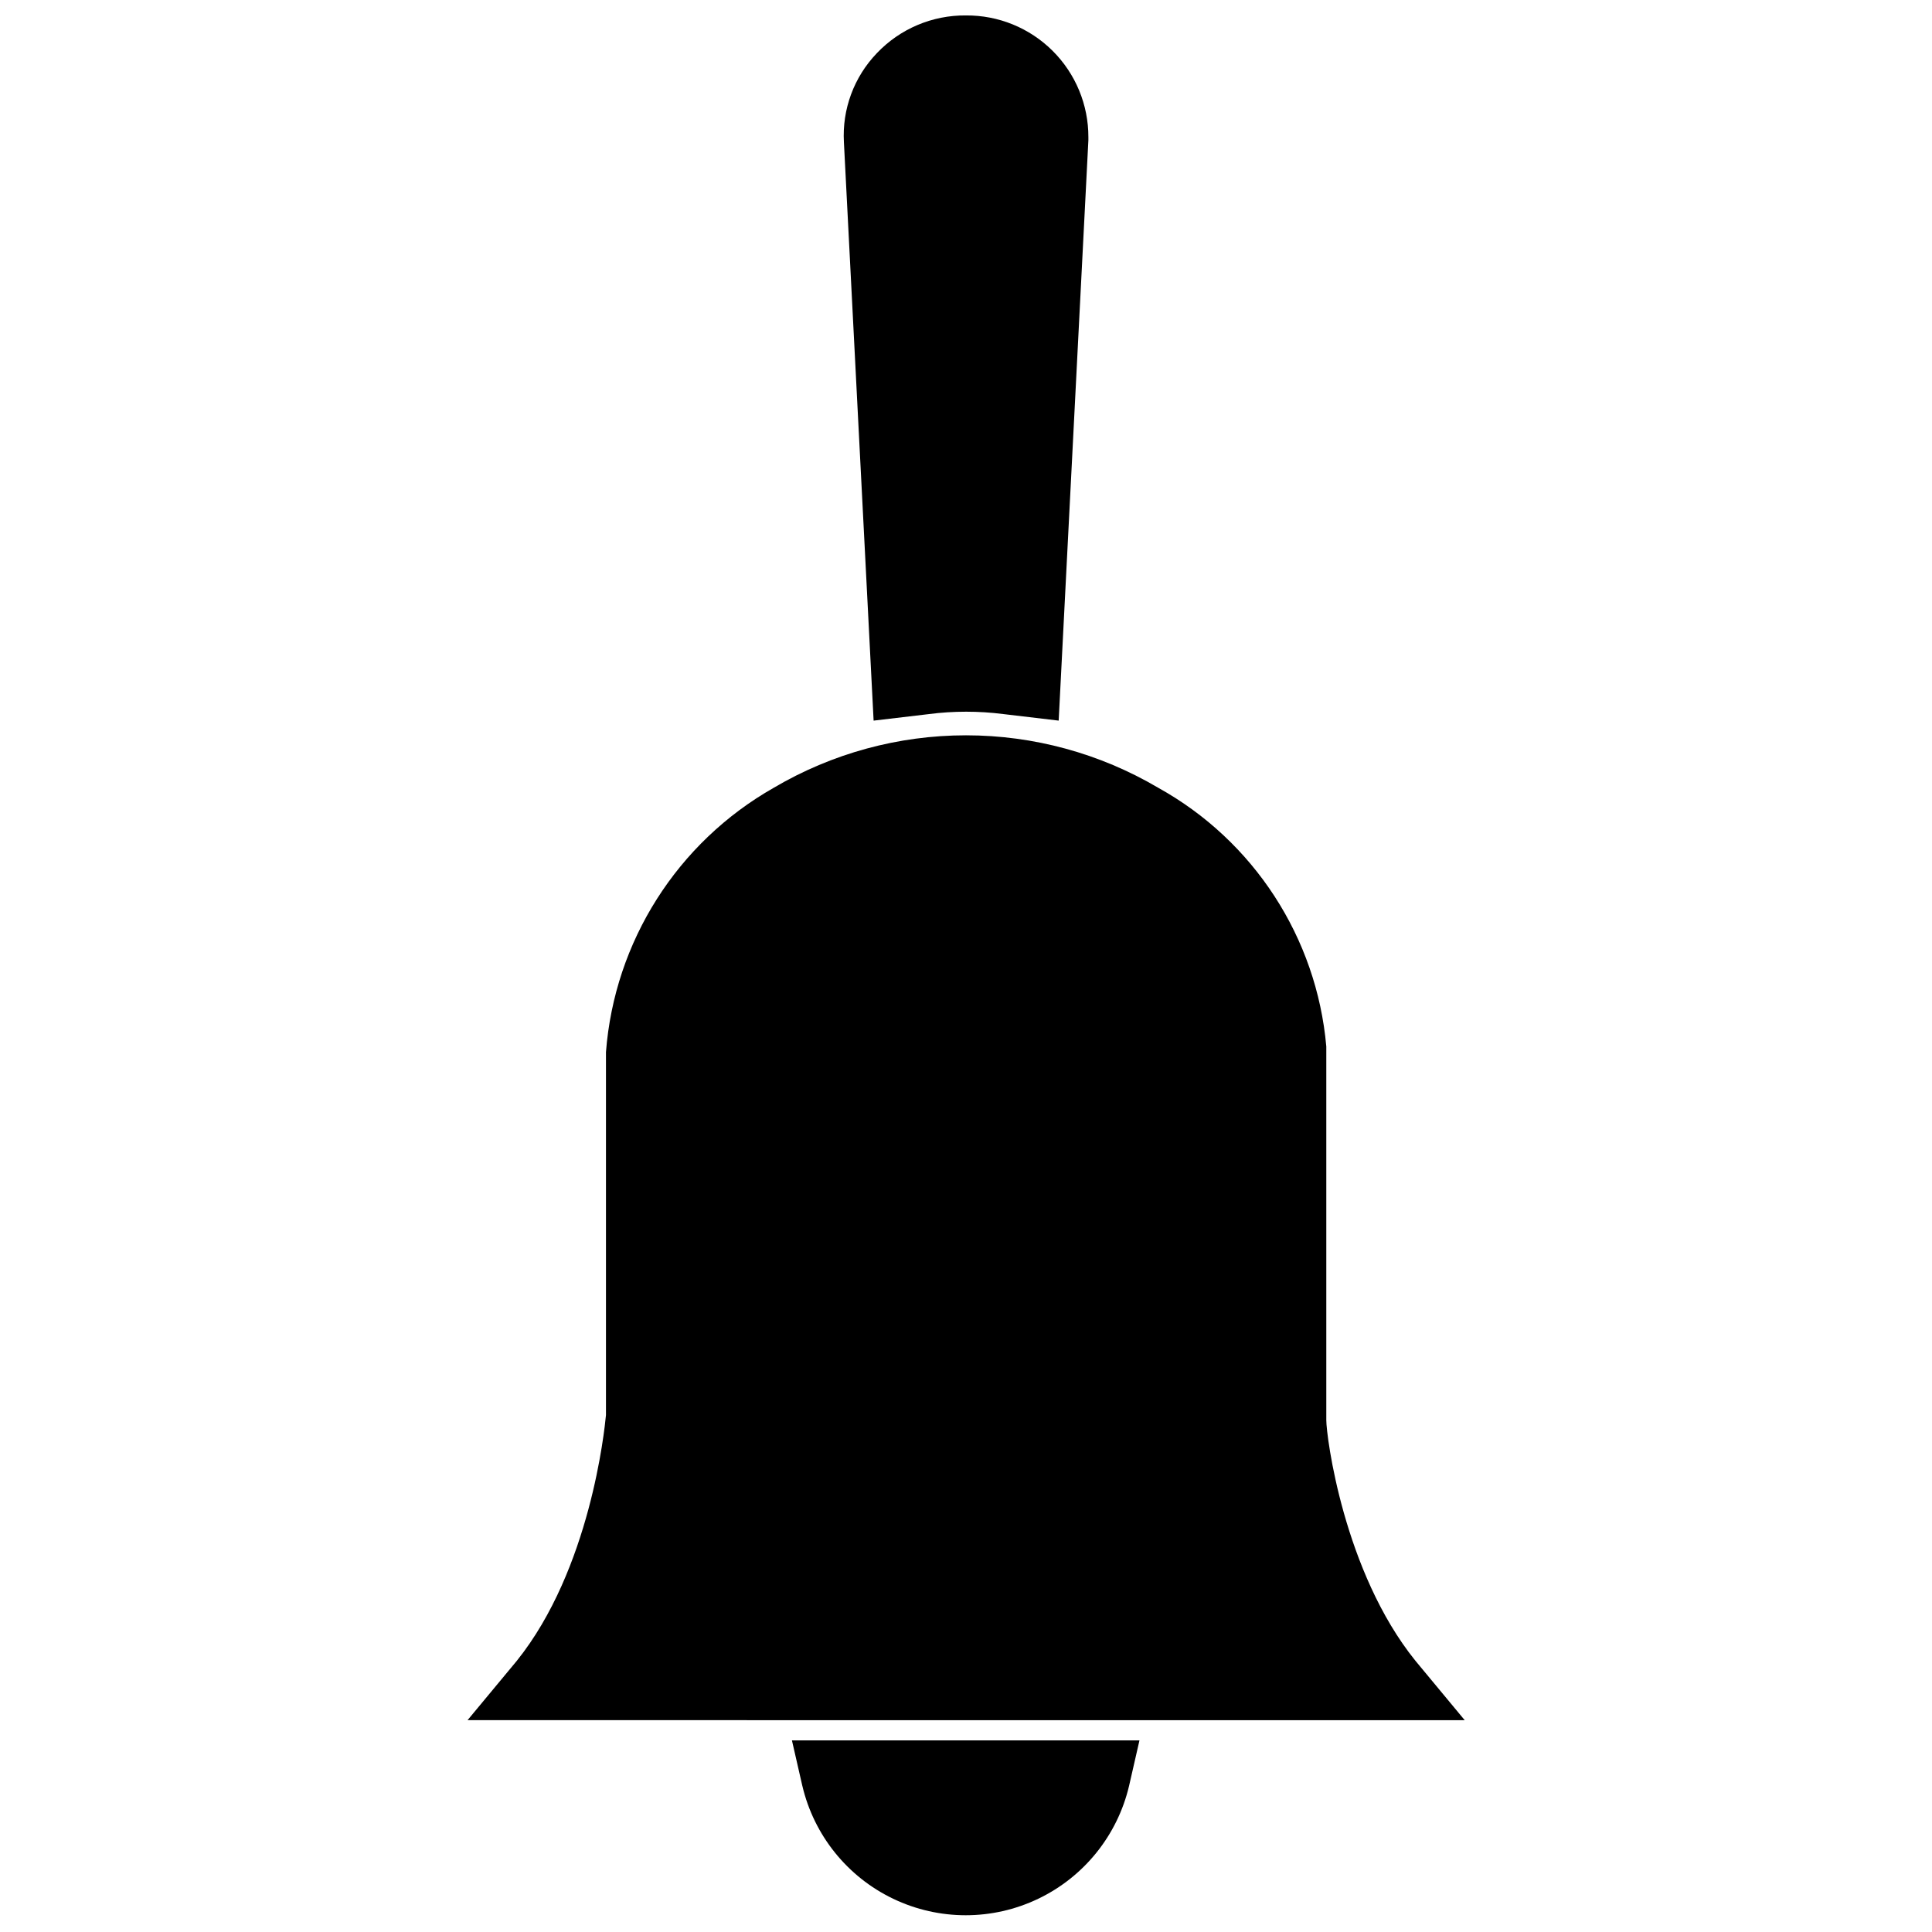
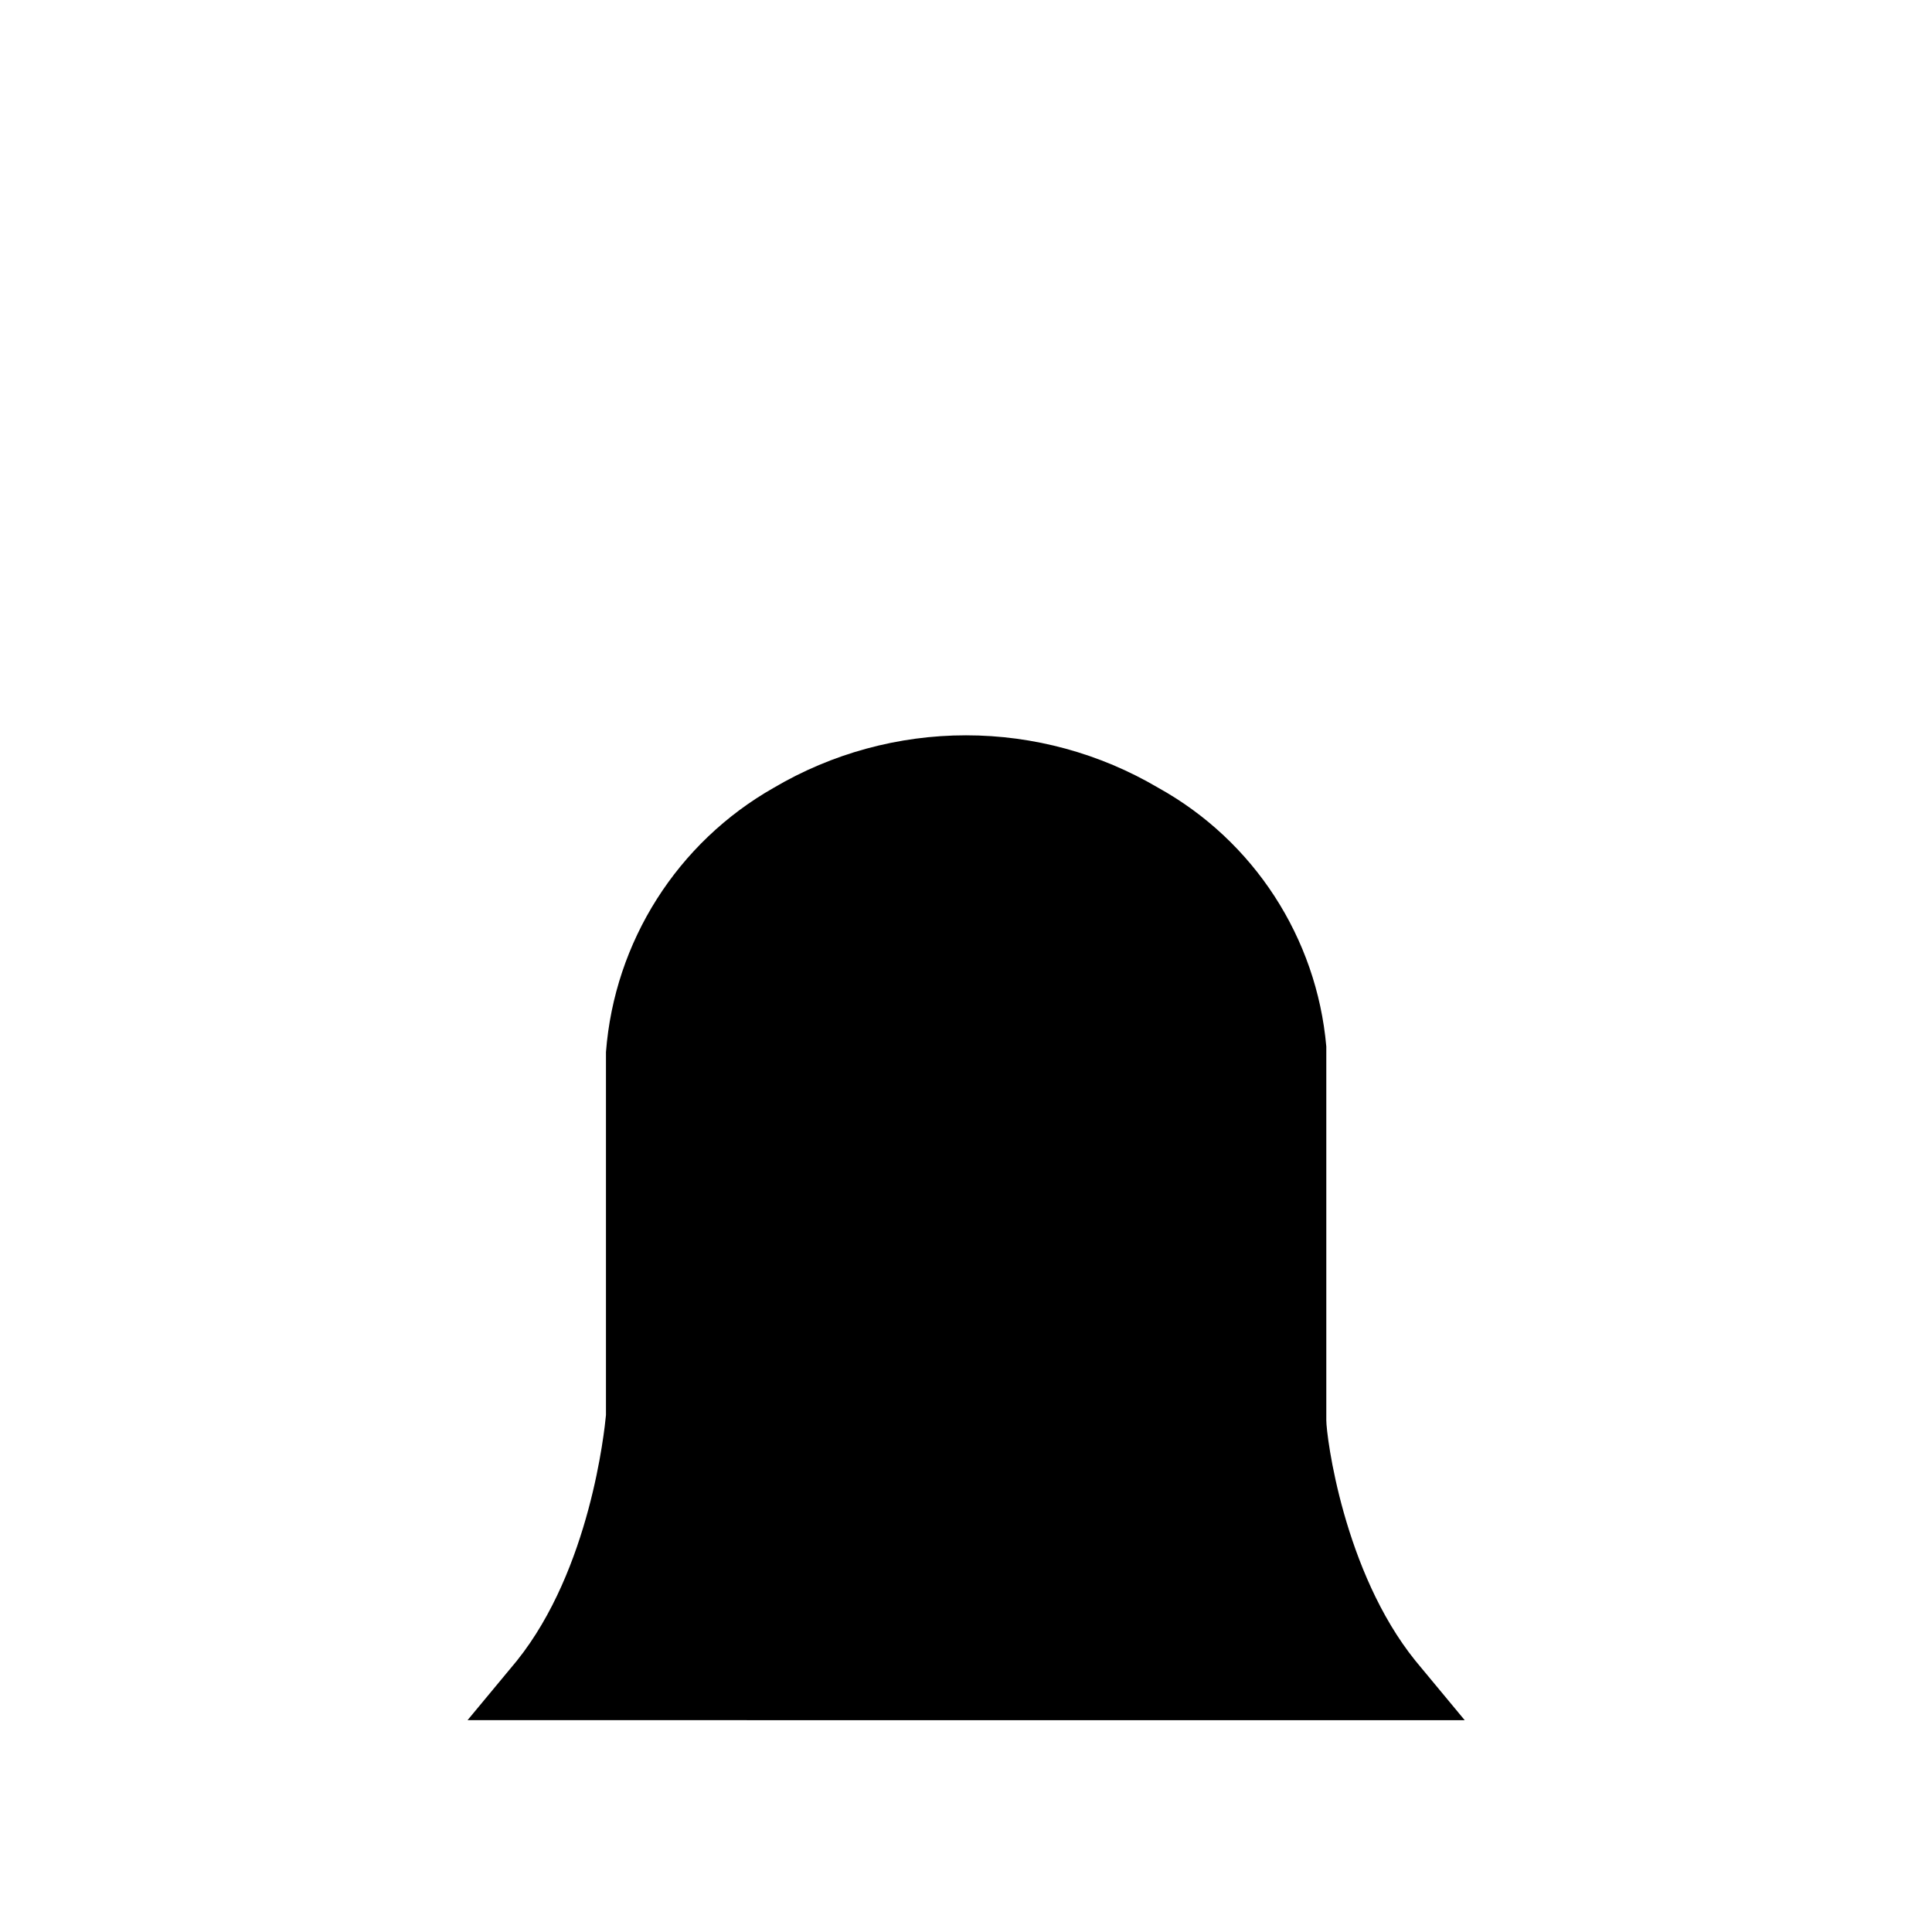
<svg xmlns="http://www.w3.org/2000/svg" width="800px" height="800px" version="1.1" viewBox="144 144 512 512">
  <defs>
    <clipPath id="b">
-       <path d="m353 605h93v46.902h-93z" />
-     </clipPath>
+       </clipPath>
    <clipPath id="a">
-       <path d="m367 148.09h66v186.91h-66z" />
-     </clipPath>
+       </clipPath>
  </defs>
-   <path d="m519.1 584.12c-19.051-23.617-23.617-59.512-23.617-63.762v-99.031c-2.539-28.836-19.234-54.531-44.555-68.566-15.43-9.098-33.016-13.895-50.93-13.895s-35.5 4.797-50.934 13.895c-25.559 14.504-42.227 40.762-44.477 70.062v96.195c-0.395 4.094-4.172 40.855-23.617 65.102l-13.066 15.742 264.26 0.004z" />
+   <path d="m519.1 584.12c-19.051-23.617-23.617-59.512-23.617-63.762v-99.031c-2.539-28.836-19.234-54.531-44.555-68.566-15.43-9.098-33.016-13.895-50.93-13.895s-35.5 4.797-50.934 13.895c-25.559 14.504-42.227 40.762-44.477 70.062v96.195c-0.395 4.094-4.172 40.855-23.617 65.102l-13.066 15.742 264.26 0.004" />
  <g clip-path="url(#b)">
-     <path d="m353.87 605.22 2.754 12.043h0.004c3.082 13.109 11.938 24.117 24.086 29.934 12.145 5.816 26.273 5.816 38.418 0 12.148-5.816 21.004-16.824 24.086-29.934l2.754-12.043z" />
-   </g>
+     </g>
  <g clip-path="url(#a)">
-     <path d="m400 148.09c-8.922-0.09-17.477 3.531-23.617 9.996-6.07 6.316-9.238 14.871-8.738 23.617l7.871 153.27 14.641-1.73 0.004-0.004c6.559-0.84 13.199-0.84 19.758 0l14.641 1.73 7.871-153.82v-0.789 0.004c0.023-8.594-3.391-16.836-9.484-22.898-6.09-6.062-14.352-9.438-22.945-9.375z" />
-   </g>
+     </g>
</svg>